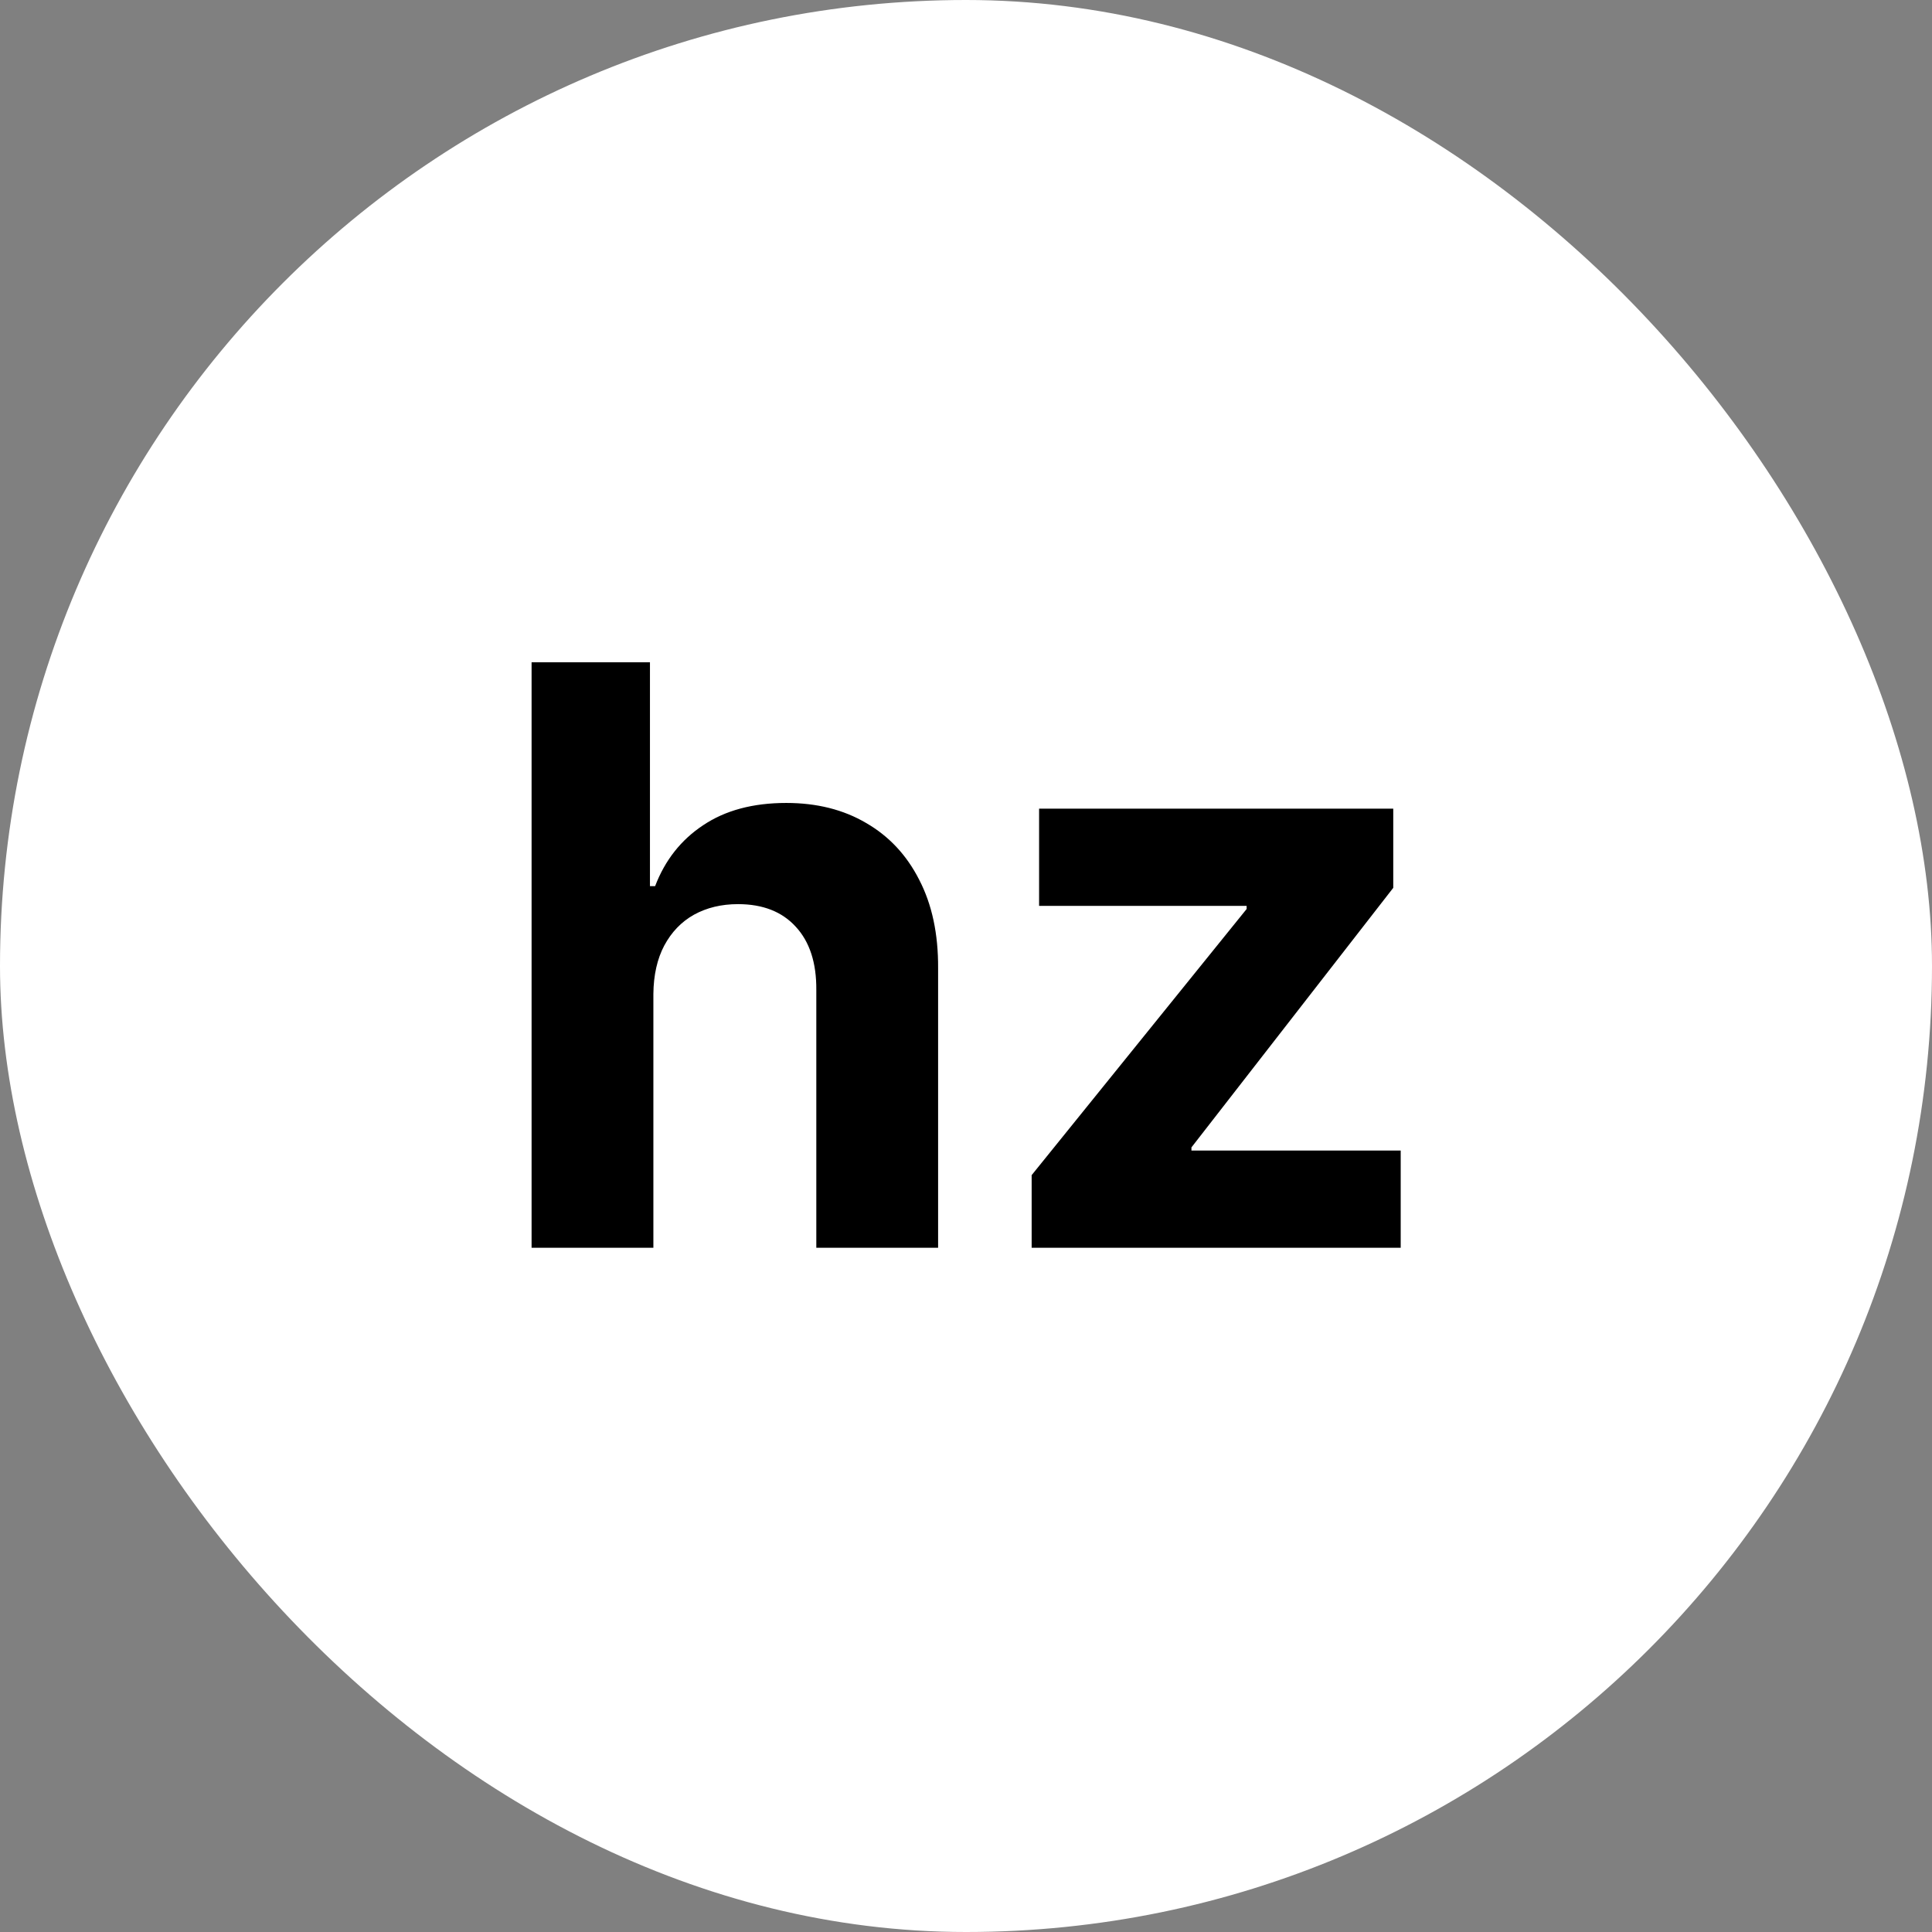
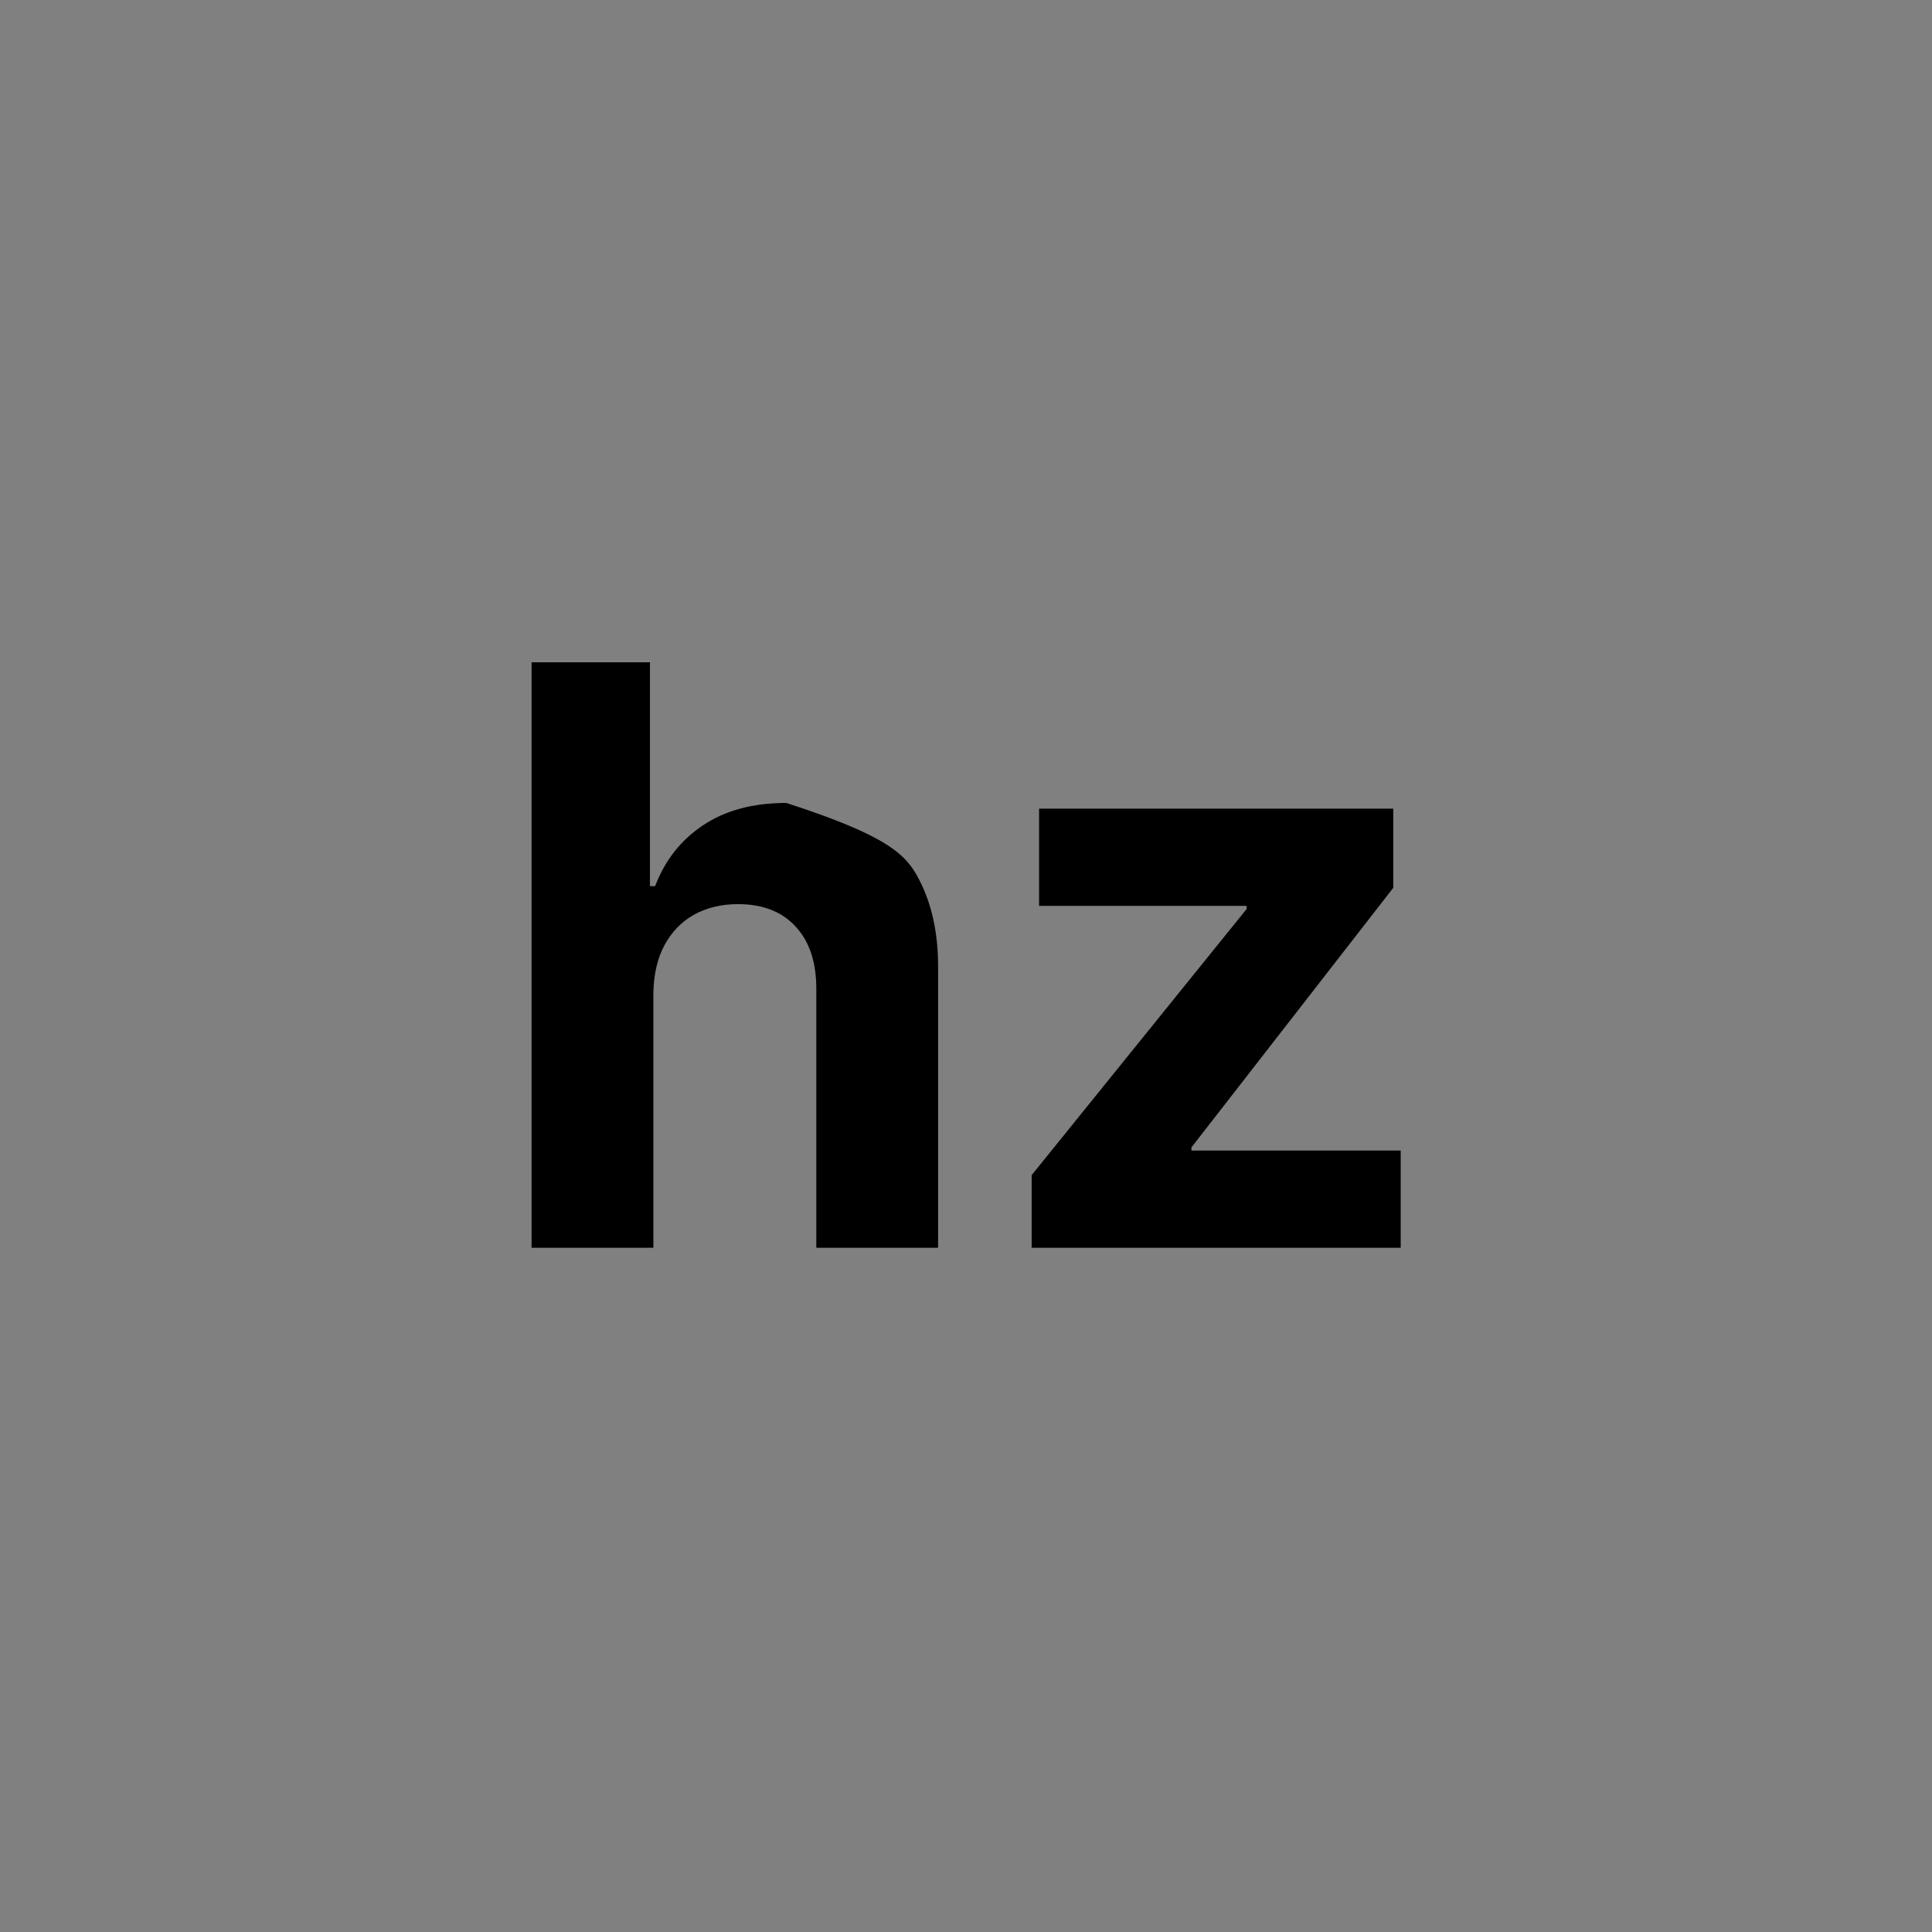
<svg xmlns="http://www.w3.org/2000/svg" width="48" height="48" viewBox="0 0 48 48" fill="none">
  <rect x="0" y="0" width="48" height="48" fill="#808080" stroke="none" />
-   <rect width="48" height="48" rx="24" fill="white" />
-   <path d="M16.233 24.693V31H13.207V16.454H16.148V22.016H16.276C16.522 21.372 16.919 20.867 17.469 20.503C18.018 20.134 18.707 19.949 19.535 19.949C20.293 19.949 20.954 20.115 21.517 20.446C22.085 20.773 22.526 21.244 22.838 21.859C23.155 22.47 23.312 23.202 23.307 24.054V31H20.281V24.594C20.286 23.921 20.116 23.398 19.77 23.024C19.429 22.65 18.951 22.463 18.335 22.463C17.923 22.463 17.559 22.551 17.241 22.726C16.929 22.901 16.683 23.157 16.503 23.493C16.328 23.824 16.238 24.224 16.233 24.693ZM25.631 31V29.196L30.972 22.584V22.506H25.816V20.091H34.615V22.058L29.601 28.507V28.585H34.8V31H25.631Z" fill="black" />
+   <path d="M16.233 24.693V31H13.207V16.454H16.148V22.016H16.276C16.522 21.372 16.919 20.867 17.469 20.503C18.018 20.134 18.707 19.949 19.535 19.949C22.085 20.773 22.526 21.244 22.838 21.859C23.155 22.47 23.312 23.202 23.307 24.054V31H20.281V24.594C20.286 23.921 20.116 23.398 19.77 23.024C19.429 22.65 18.951 22.463 18.335 22.463C17.923 22.463 17.559 22.551 17.241 22.726C16.929 22.901 16.683 23.157 16.503 23.493C16.328 23.824 16.238 24.224 16.233 24.693ZM25.631 31V29.196L30.972 22.584V22.506H25.816V20.091H34.615V22.058L29.601 28.507V28.585H34.8V31H25.631Z" fill="black" />
</svg>